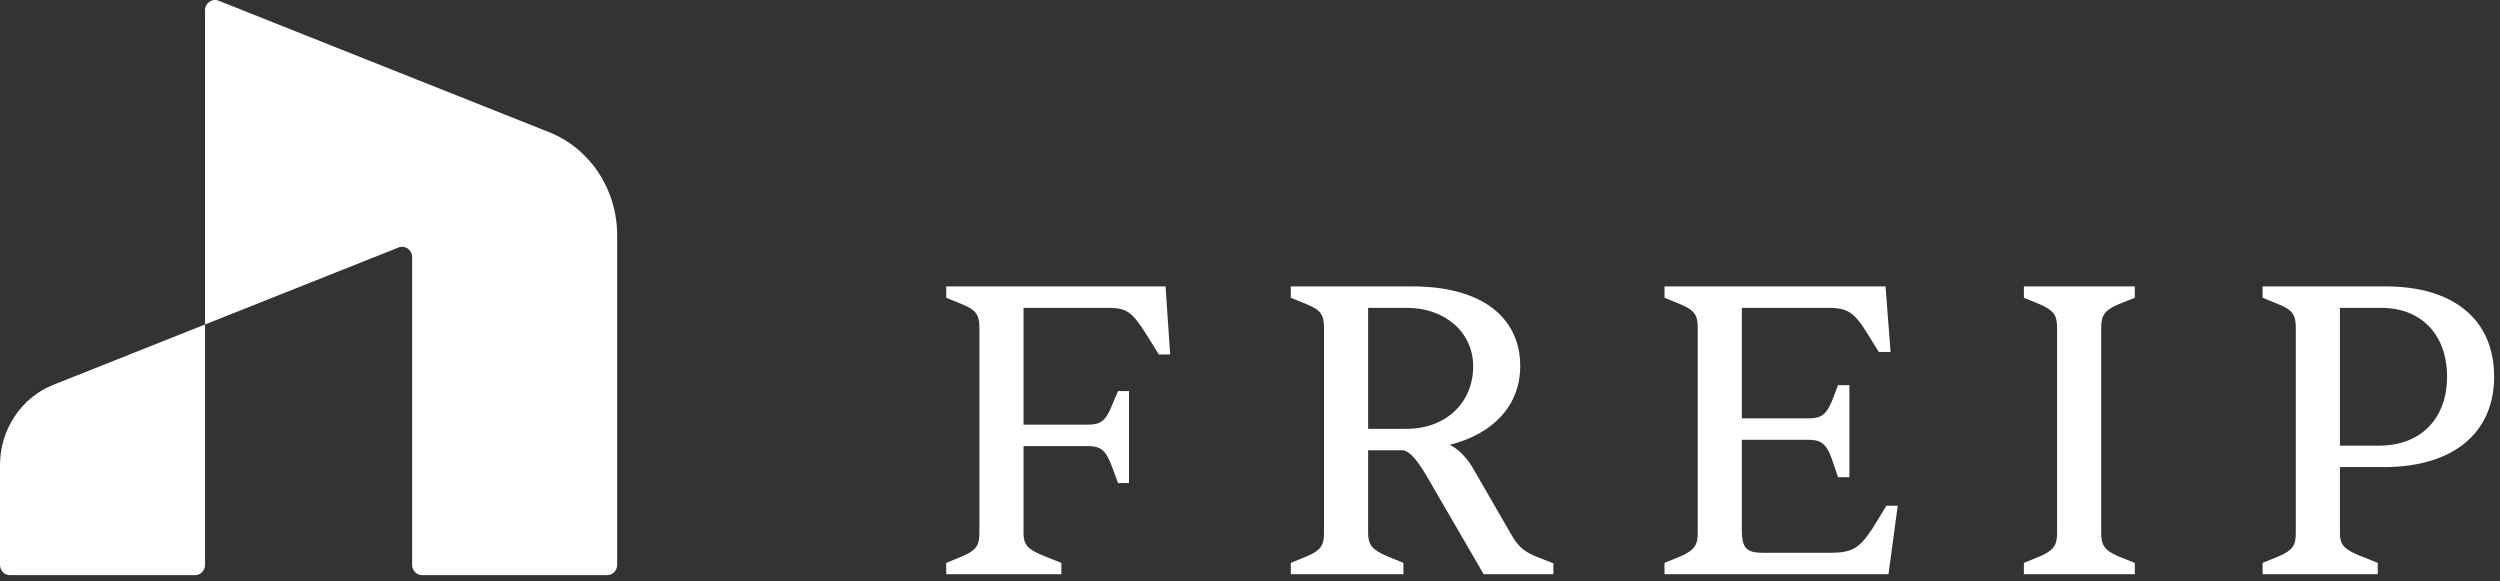
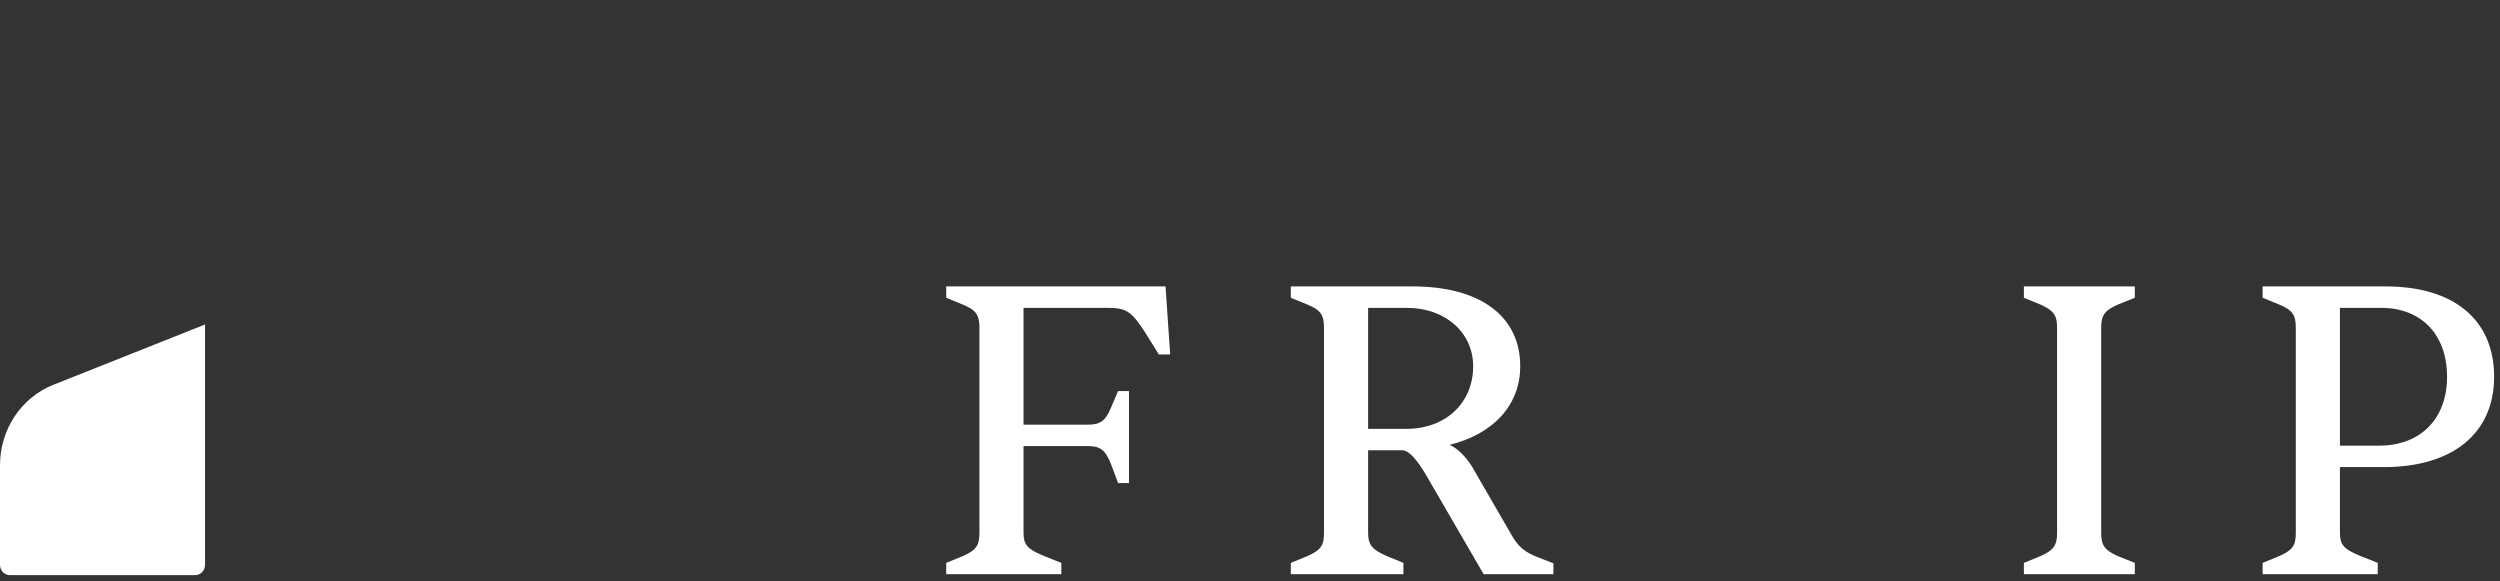
<svg xmlns="http://www.w3.org/2000/svg" width="357" height="83" viewBox="0 0 357 83" fill="none">
  <rect x="0" y="0" width="357" height="83" fill="#333333" stroke="none" />
  <path d="M0 66.433V80.658C0 81.472 0.636 82.133 1.419 82.133H27.86C28.643 82.133 29.279 81.472 29.279 80.658V46.335L7.596 54.959C3.022 56.778 0 61.342 0 66.436V66.433Z" fill="white" />
-   <path d="M78.396 18.868L31.205 0.099C30.277 -0.271 29.279 0.443 29.279 1.477V46.332L56.925 35.339C57.853 34.969 58.851 35.682 58.851 36.717V80.658C58.851 81.472 59.487 82.133 60.27 82.133H86.711C87.493 82.133 88.13 81.472 88.13 80.658V33.574C88.13 27.047 84.259 21.2 78.399 18.868H78.396Z" fill="white" />
  <path d="M323.101 82V80.38L325.441 79.42C327.361 78.58 327.841 77.92 327.841 76.12V46.78C327.841 44.98 327.361 44.26 325.441 43.48L323.101 42.52V40.9H340.681C350.461 40.9 356.161 45.7 356.161 53.8C356.161 61.84 350.281 66.7 340.441 66.7H334.141V76.12C334.141 77.74 334.681 78.4 336.841 79.3L339.541 80.38V82H323.101ZM334.141 63.64H339.721C345.661 63.64 349.441 59.8 349.441 53.8C349.441 47.8 345.781 43.96 340.021 43.96H334.141V63.64Z" fill="white" />
  <path d="M289.011 82V80.38L291.351 79.42C293.271 78.58 293.751 77.86 293.751 76.12V46.78C293.751 45.04 293.271 44.32 291.351 43.48L289.011 42.52V40.9H304.851V42.52L302.451 43.48C300.531 44.32 300.051 45.04 300.051 46.78V76.12C300.051 77.86 300.531 78.58 302.451 79.42L304.851 80.38V82H289.011Z" fill="white" />
-   <path d="M237.694 82V80.38L240.034 79.42C241.954 78.58 242.434 77.8 242.434 76.18V46.78C242.434 45.04 242.014 44.32 240.034 43.48L237.694 42.52V40.9H269.254L269.974 50.26H268.294L266.434 47.26C264.694 44.56 263.794 43.96 260.974 43.96H248.734V59.74H258.214C260.074 59.74 260.734 59.26 261.574 57.34L262.474 55H264.094V68.14H262.474L261.574 65.5C260.794 63.34 260.014 62.8 258.214 62.8H248.734V75.64C248.734 78.22 249.334 78.94 251.734 78.94H261.334C264.514 78.94 265.534 78.28 267.394 75.46L269.374 72.22H270.994L269.674 82H237.694Z" fill="white" />
  <path d="M184.327 82V80.38L186.667 79.42C188.587 78.58 189.067 77.92 189.067 76.12V46.78C189.067 44.98 188.587 44.26 186.667 43.48L184.327 42.52V40.9H201.727C211.387 40.9 217.087 45.16 217.087 52.3C217.087 57.82 213.307 61.96 207.007 63.52C208.087 64 209.347 65.2 210.247 66.7L215.827 76.36C216.847 78.16 217.807 78.88 219.667 79.6L221.827 80.44V82H211.867L203.647 67.84C202.327 65.62 201.307 64.48 200.407 64.3H195.367V76.12C195.367 77.8 195.967 78.52 198.067 79.42L200.407 80.38V82H184.327ZM195.367 61.24H200.827C206.467 61.24 210.367 57.52 210.367 52.3C210.367 47.5 206.407 43.96 200.887 43.96H195.367V61.24Z" fill="white" />
  <path d="M135.12 82V80.38L137.46 79.42C139.38 78.58 139.86 77.92 139.86 76.12V46.78C139.86 44.98 139.38 44.26 137.46 43.48L135.12 42.52V40.9H166.44L167.1 50.62H165.48L163.62 47.62C161.58 44.44 160.86 43.96 158.1 43.96H146.16V60.64H155.34C157.14 60.64 157.86 60.1 158.64 58.24L159.66 55.84H161.22V68.98H159.66L158.7 66.4C157.86 64.24 157.14 63.7 155.34 63.7H146.16V76.12C146.16 77.74 146.7 78.4 148.86 79.3L151.56 80.38V82H135.12Z" fill="white" />
</svg>